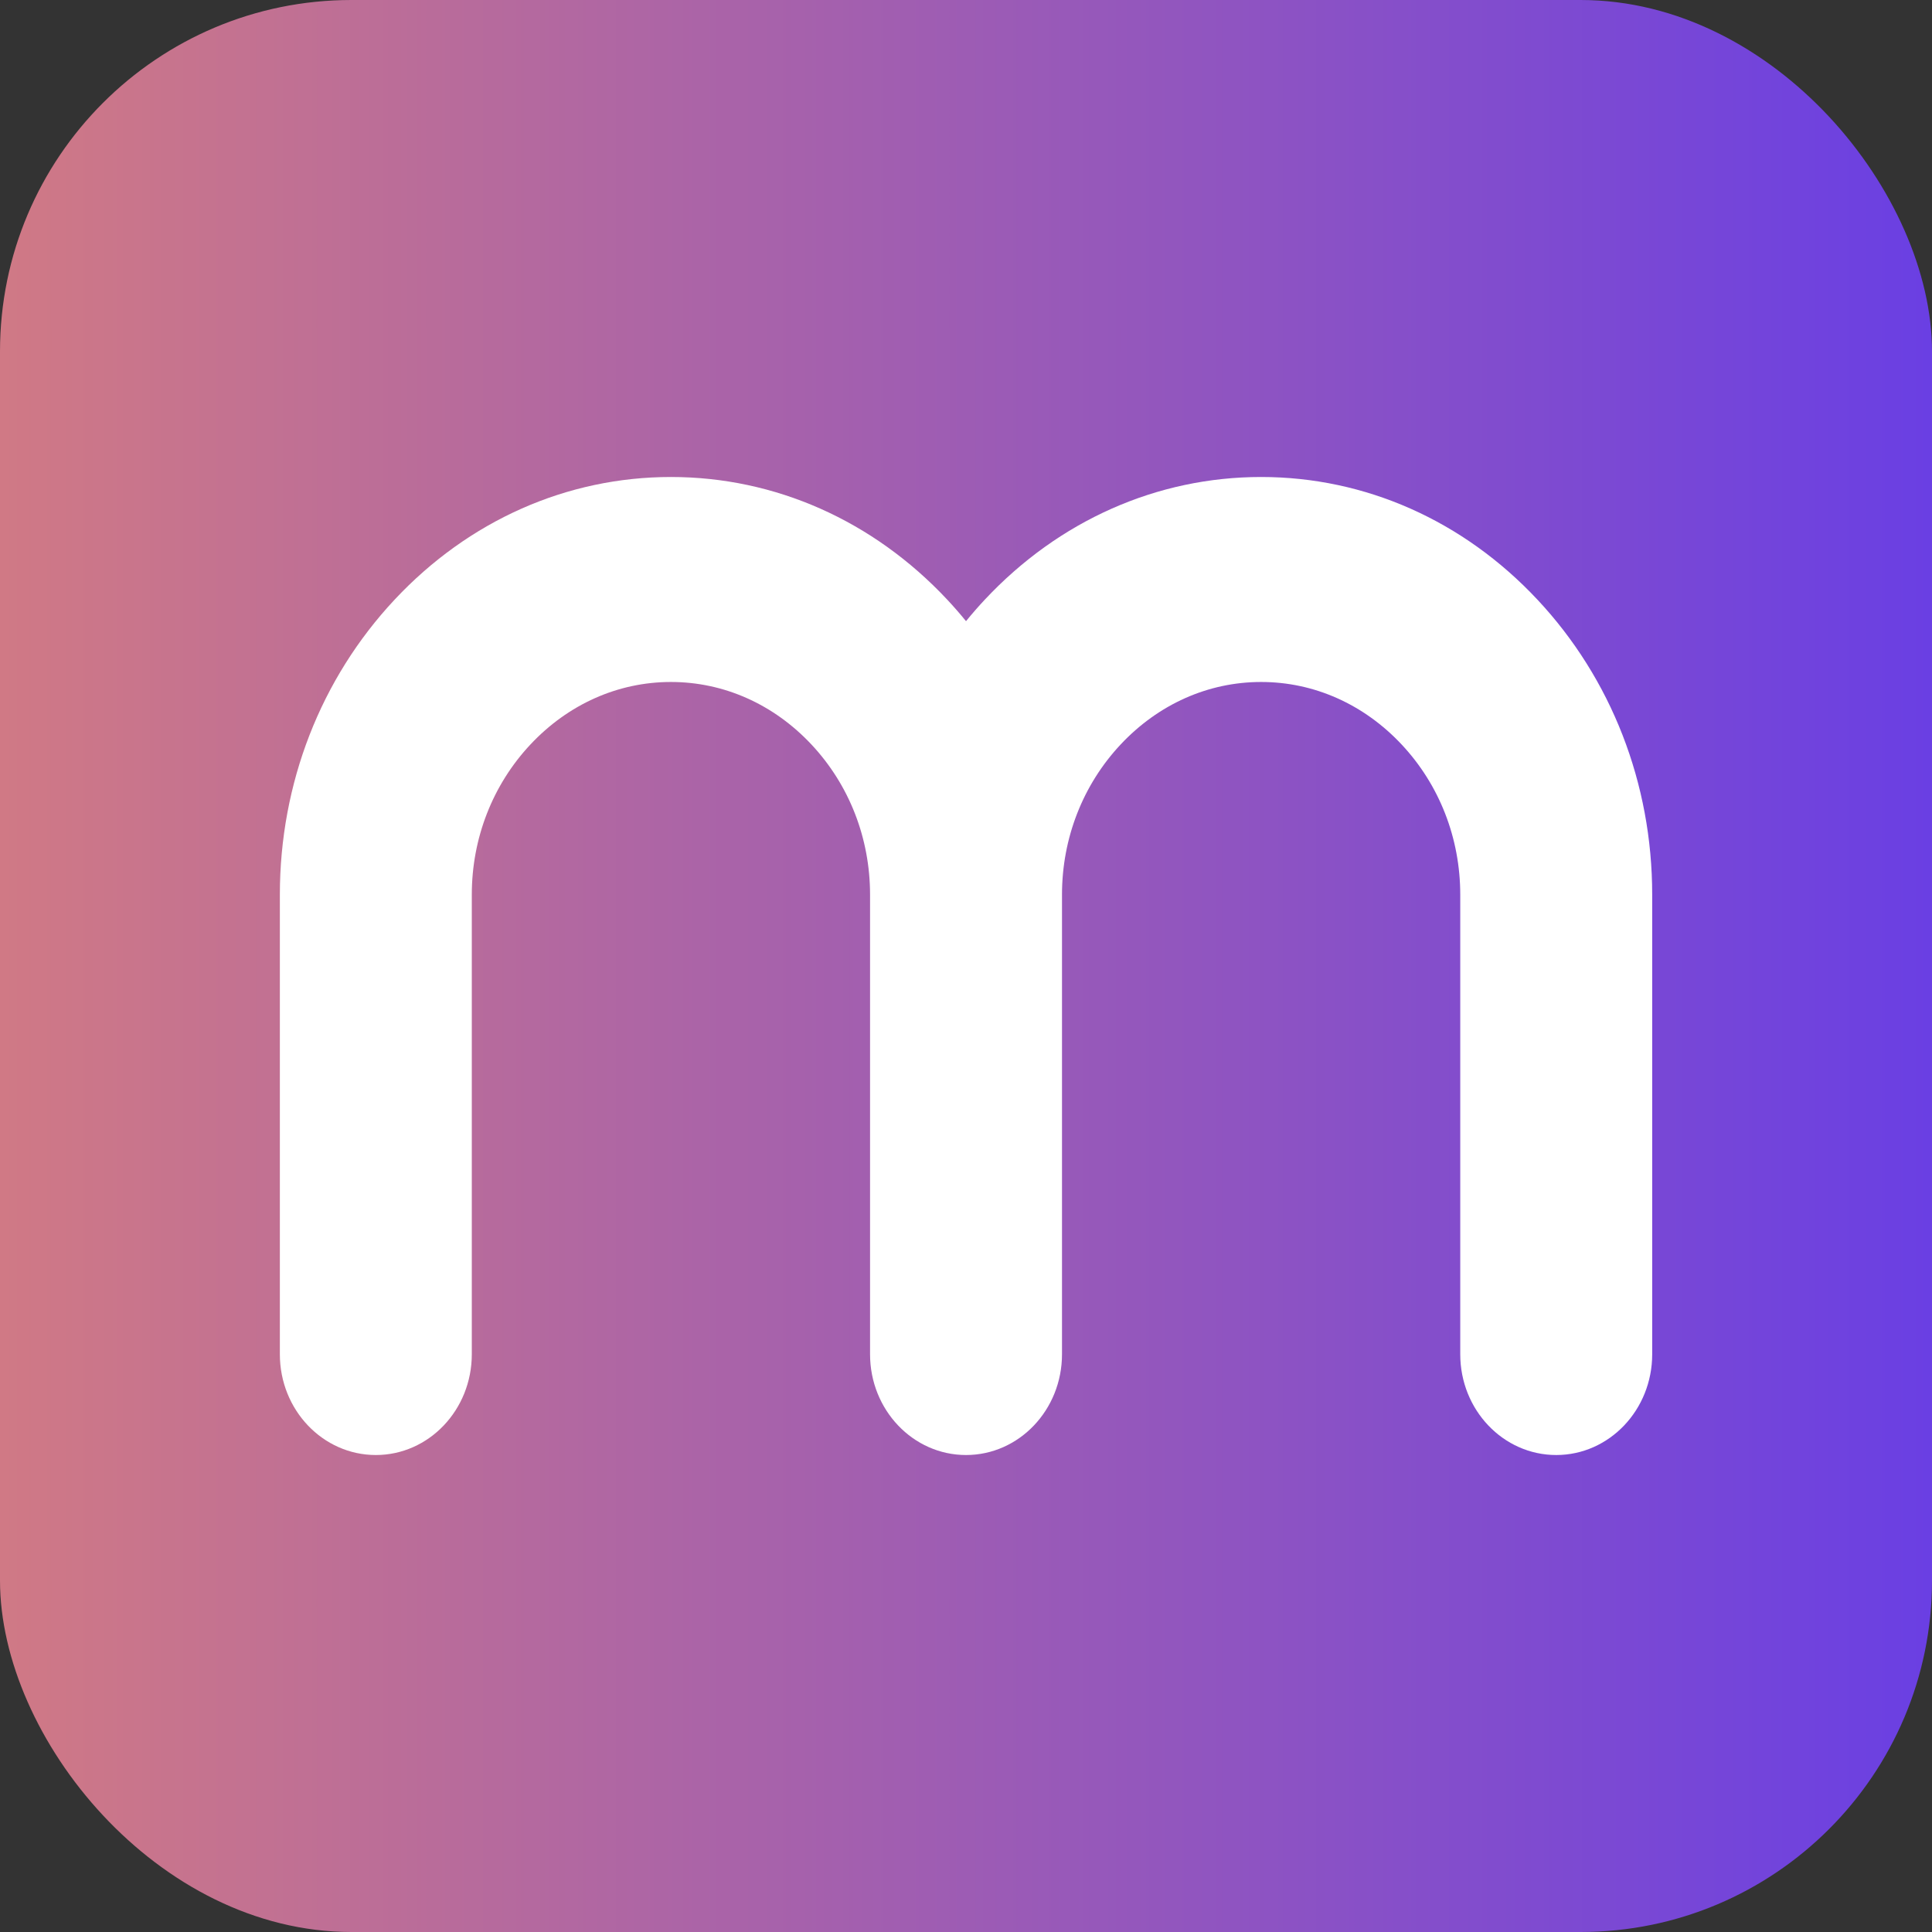
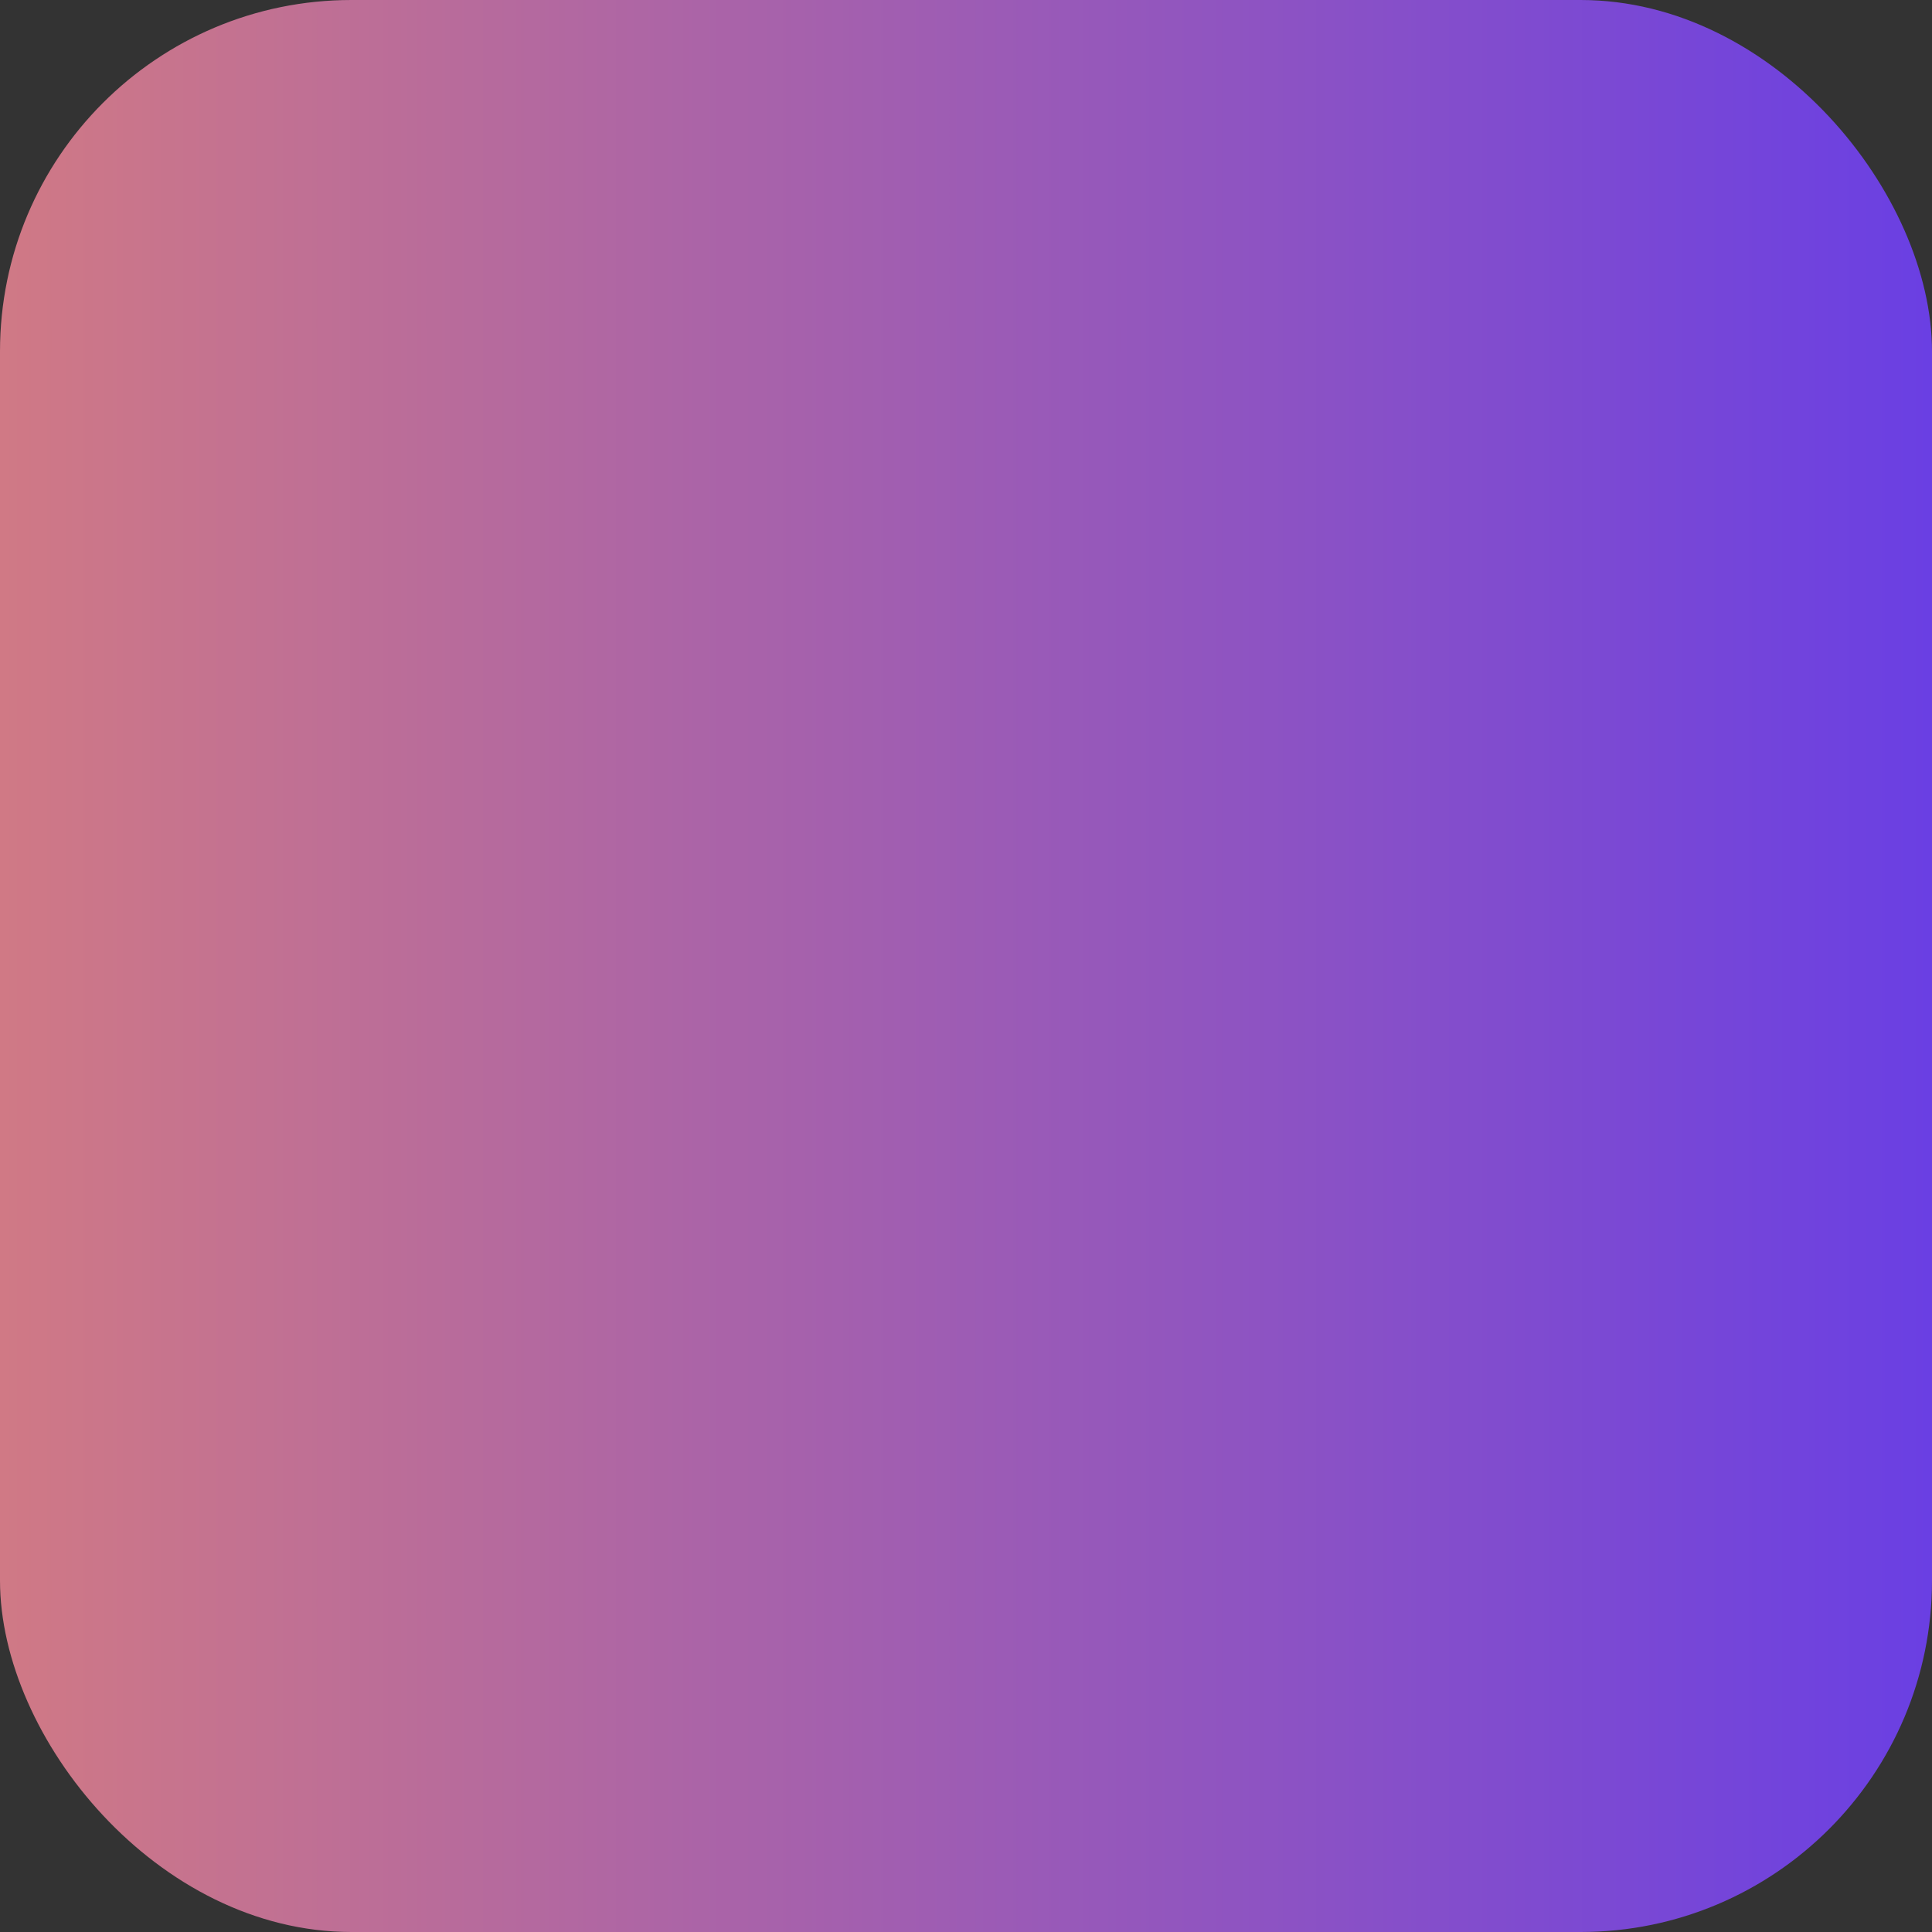
<svg xmlns="http://www.w3.org/2000/svg" viewBox="0 0 1121.5 1121.5" id="Capa_2">
  <rect x="0" y="0" width="1121.5" height="1121.5" fill="#333333" stroke="none" />
  <defs>
    <style>
      .cls-1 {
        fill: url(#Degradado_sin_nombre_6);
      }

      .cls-1, .cls-2 {
        stroke-width: 0px;
      }

      .cls-2 {
        fill: #fff;
      }
    </style>
    <linearGradient gradientUnits="userSpaceOnUse" y2="560.75" x2="1121.5" y1="560.75" x1="0" id="Degradado_sin_nombre_6">
      <stop stop-color="#d07985" offset="0" />
      <stop stop-color="#6a3fe3" offset="1" />
    </linearGradient>
  </defs>
  <g id="Capa_2-2">
    <rect ry="203.99" rx="203.99" height="1121.5" width="1121.5" class="cls-1" />
-     <path d="M892.43,348.06c-42.97-45.9-99.93-71.17-160.37-71.17s-117.4,25.28-160.37,71.17c-3.8,4.06-7.44,8.23-10.93,12.52-3.49-4.28-7.13-8.46-10.93-12.52-42.97-45.9-99.93-71.17-160.37-71.17s-117.4,25.28-160.37,71.17c-42.97,45.9-66.64,106.73-66.64,171.29v266.77c0,32.31,24.94,58.5,55.71,58.5s55.71-26.19,55.71-58.5v-266.77c0-32.78,12.08-63.73,34-87.15,21.93-23.42,50.9-36.32,81.59-36.32s59.66,12.9,81.59,36.32,34,54.37,34,87.15v266.77c0,32.31,24.94,58.5,55.71,58.5s55.71-26.19,55.71-58.5v-266.77c0-32.78,12.08-63.73,34-87.15,21.93-23.42,50.9-36.32,81.59-36.32s59.66,12.9,81.59,36.32,34,54.37,34,87.15v266.77c0,32.31,24.94,58.5,55.71,58.5s55.71-26.19,55.71-58.5v-266.77c0-64.56-23.67-125.4-66.64-171.29Z" class="cls-2" />
  </g>
</svg>